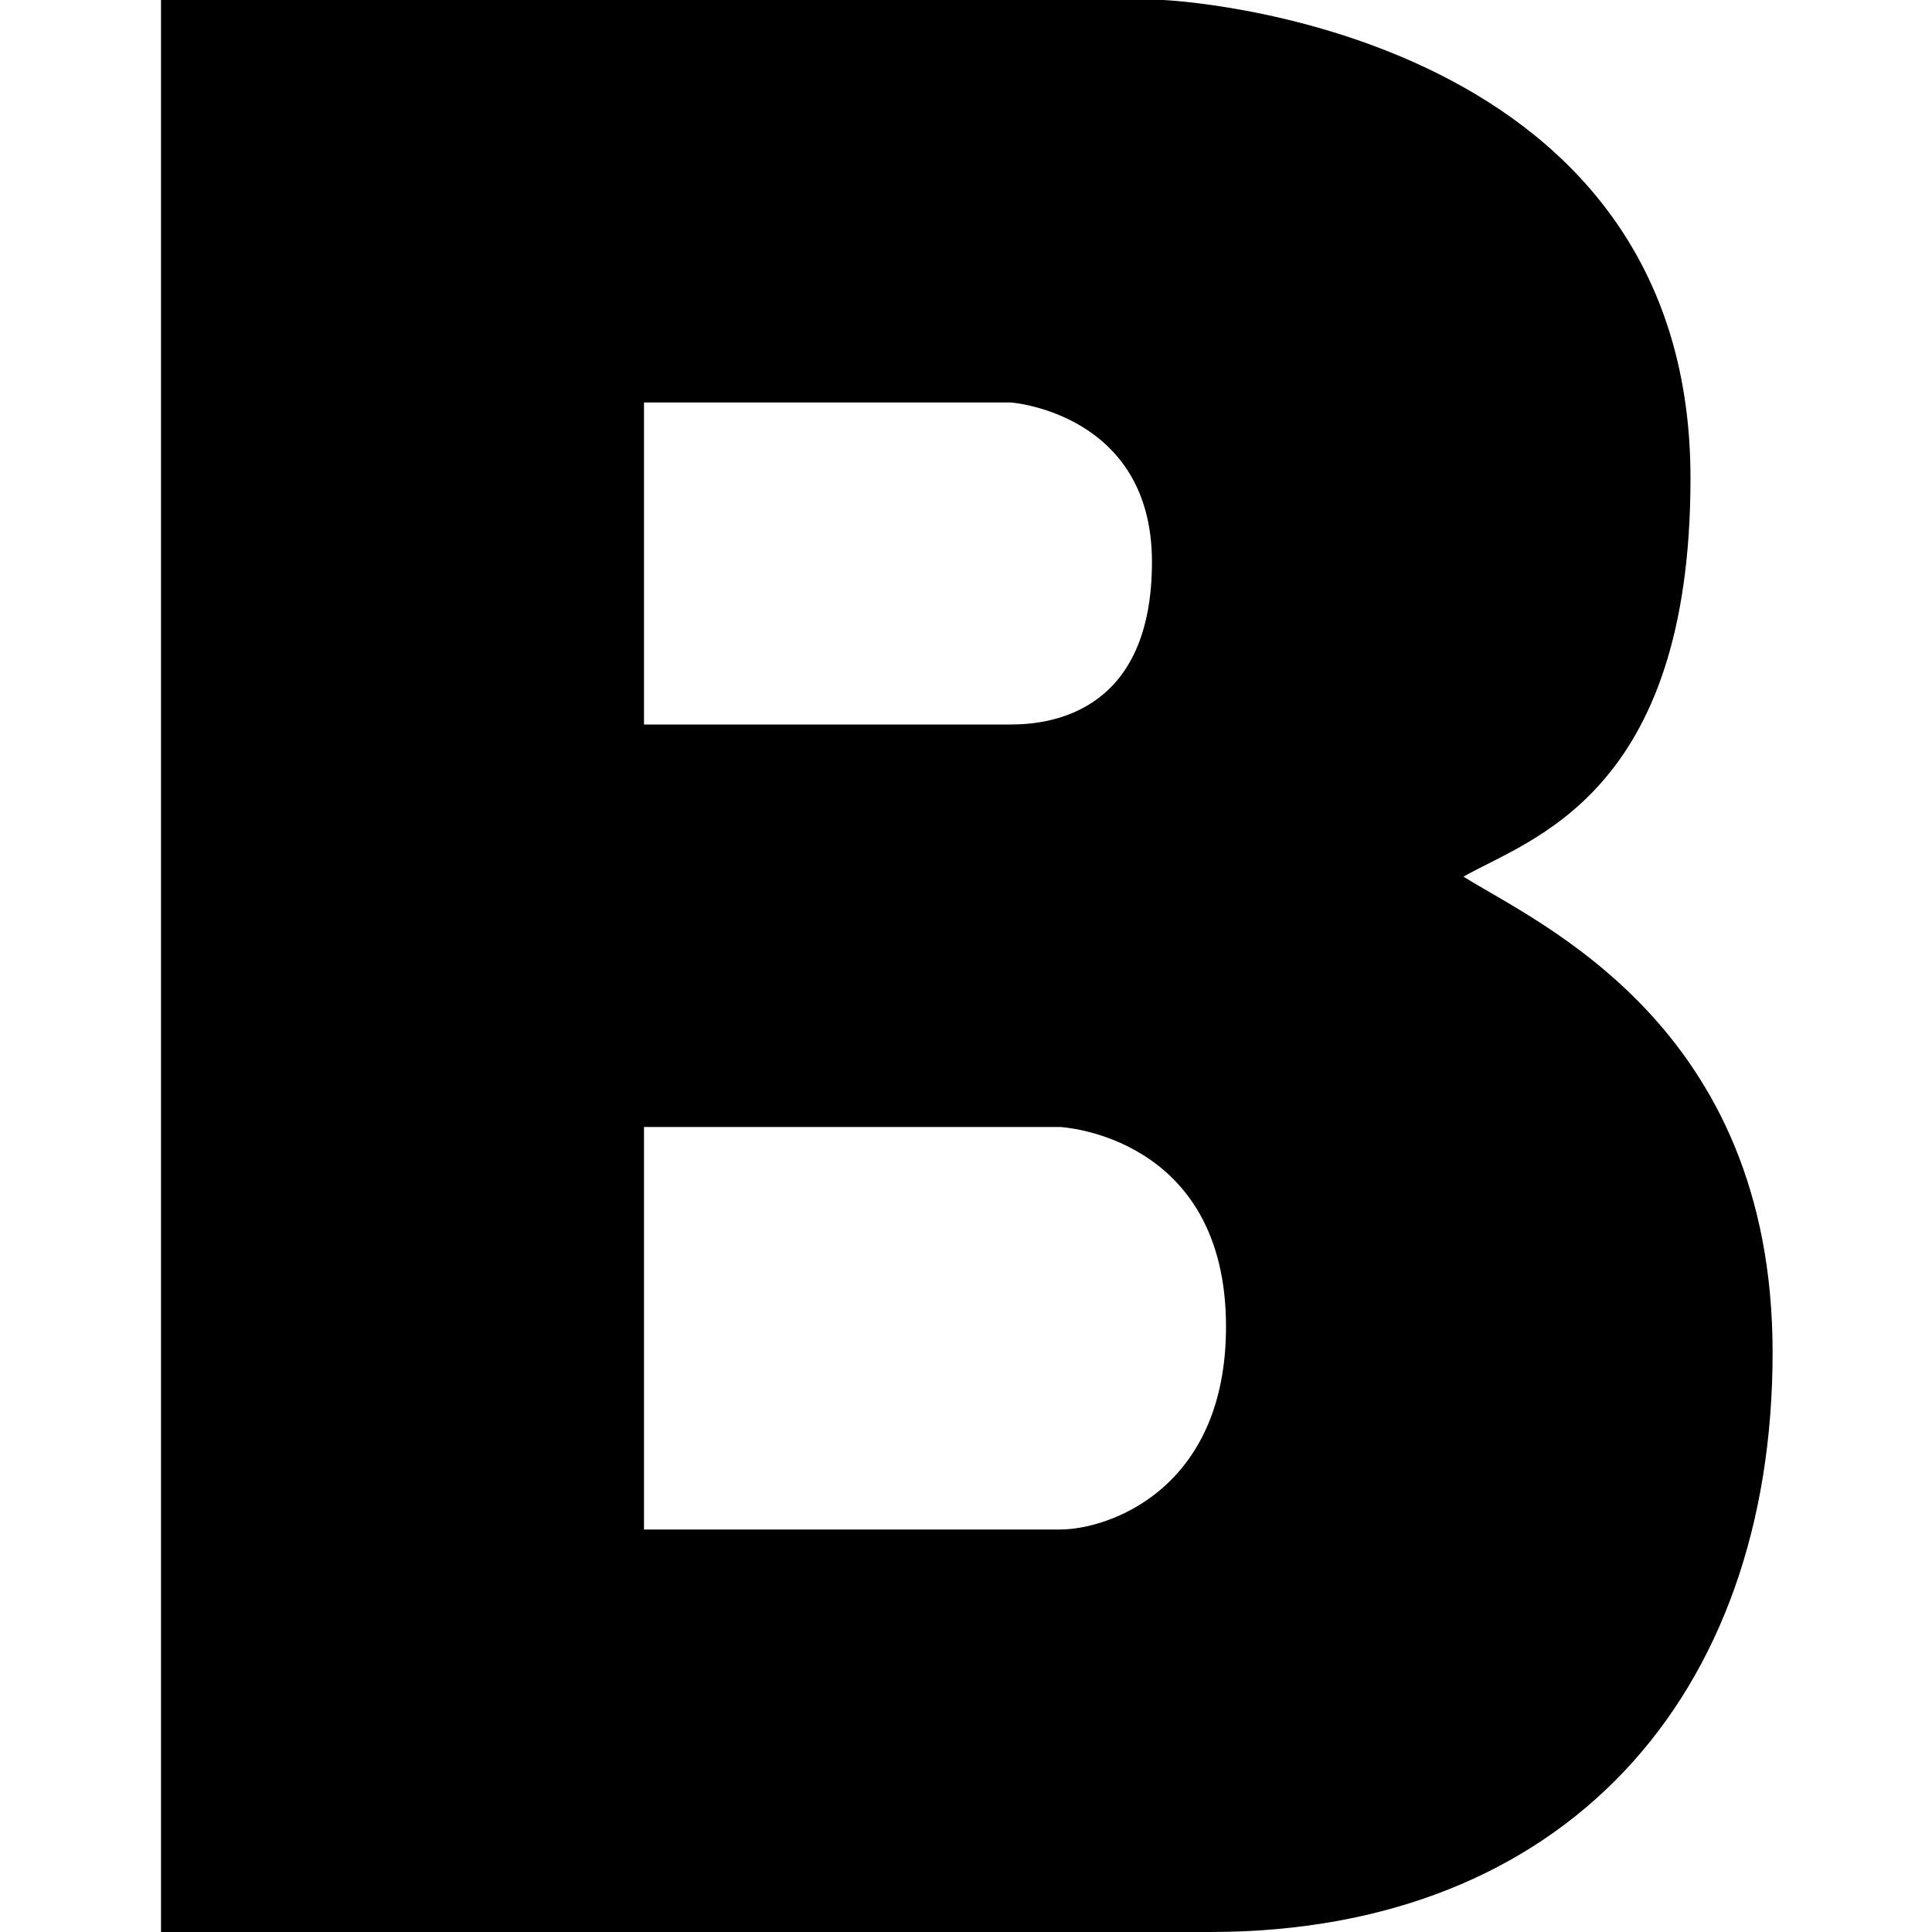
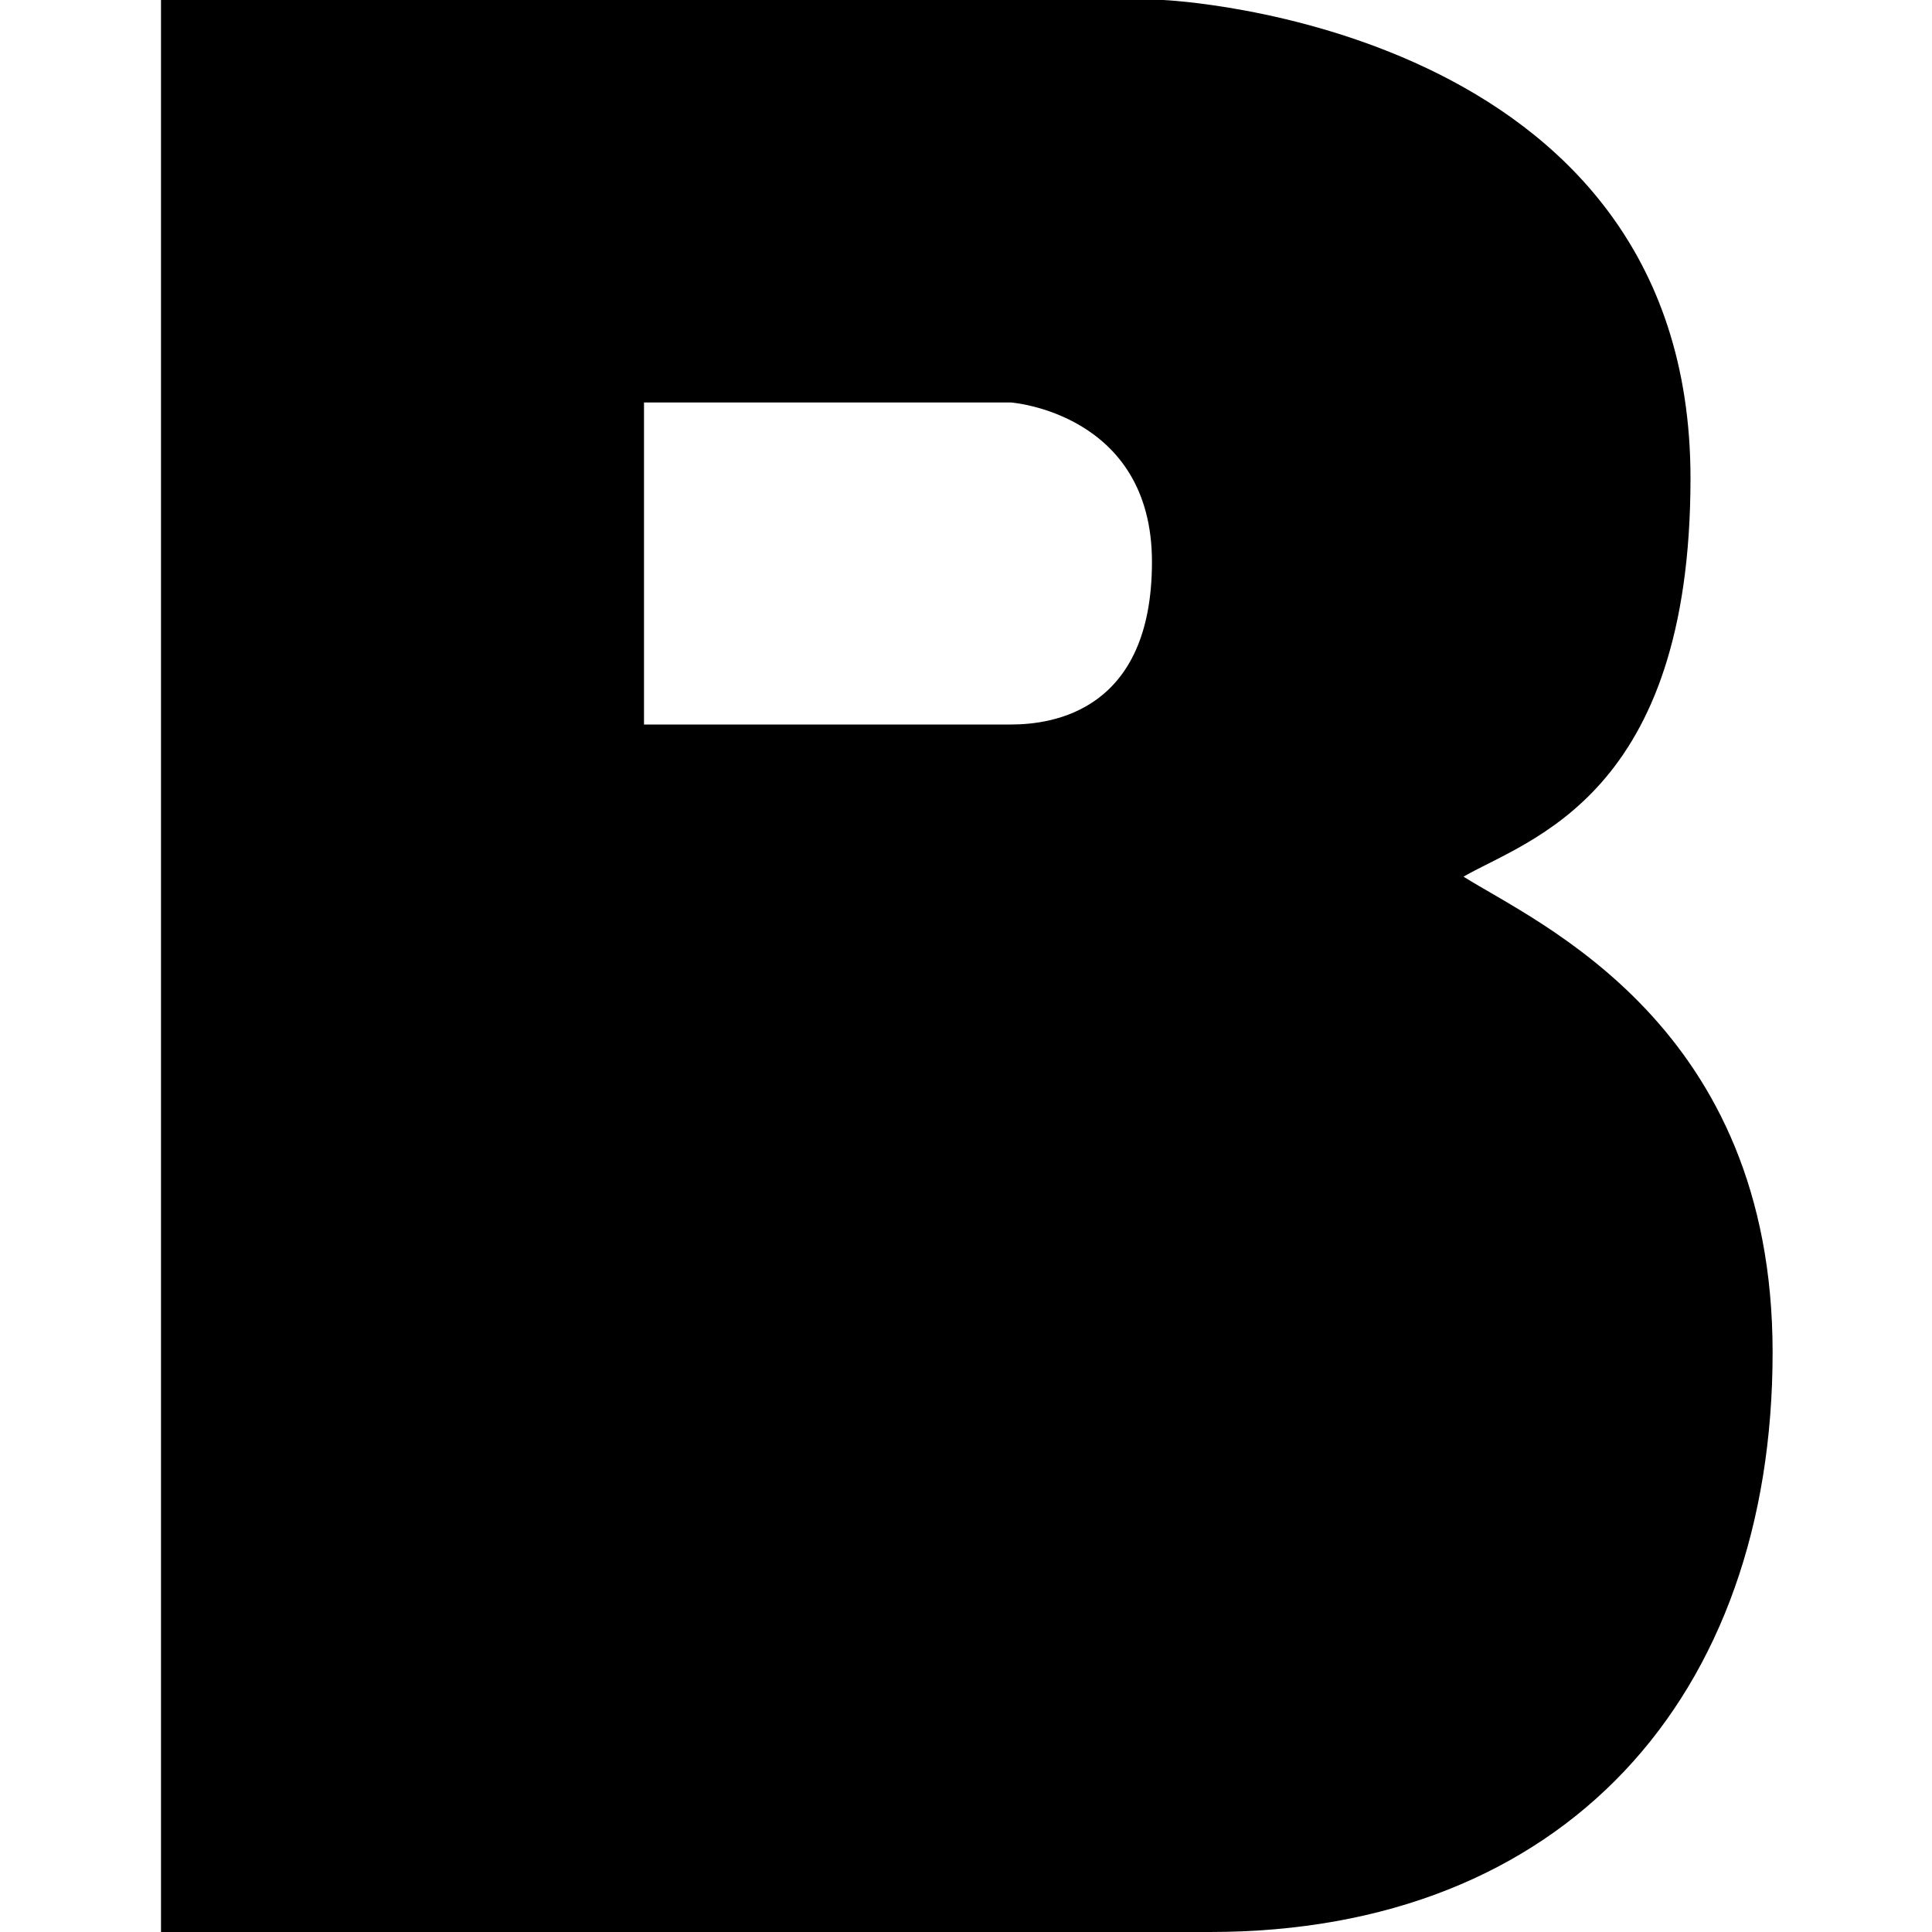
<svg xmlns="http://www.w3.org/2000/svg" fill="#000000" height="800px" width="800px" version="1.1" id="Icon" viewBox="0 0 24 24" enable-background="new 0 0 24 24" xml:space="preserve">
-   <path d="M18.18,10.89C19,10.42,21,9.88,21,5.94C21,0.28,14.45,0,14.45,0H2v24c0,0,8.28,0,13.03,0c4.41,0,6.99-2.93,6.99-7.2  C22.02,12.73,19.1,11.47,18.18,10.89z M8,5h4.56c0,0,1.75,0.13,1.75,1.98c0,1.85-1.23,2.02-1.75,2.02S8,9,8,9V5z M13.17,19  C12.57,19,8,19,8,19v-5h5.17c0,0,2.06,0.1,2.06,2.48C15.23,18.51,13.76,19,13.17,19z" />
+   <path d="M18.18,10.89C19,10.42,21,9.88,21,5.94C21,0.28,14.45,0,14.45,0H2v24c0,0,8.28,0,13.03,0c4.41,0,6.99-2.93,6.99-7.2  C22.02,12.73,19.1,11.47,18.18,10.89z M8,5h4.56c0,0,1.75,0.13,1.75,1.98c0,1.85-1.23,2.02-1.75,2.02S8,9,8,9V5z M13.17,19  C12.57,19,8,19,8,19h5.17c0,0,2.06,0.1,2.06,2.48C15.23,18.51,13.76,19,13.17,19z" />
</svg>